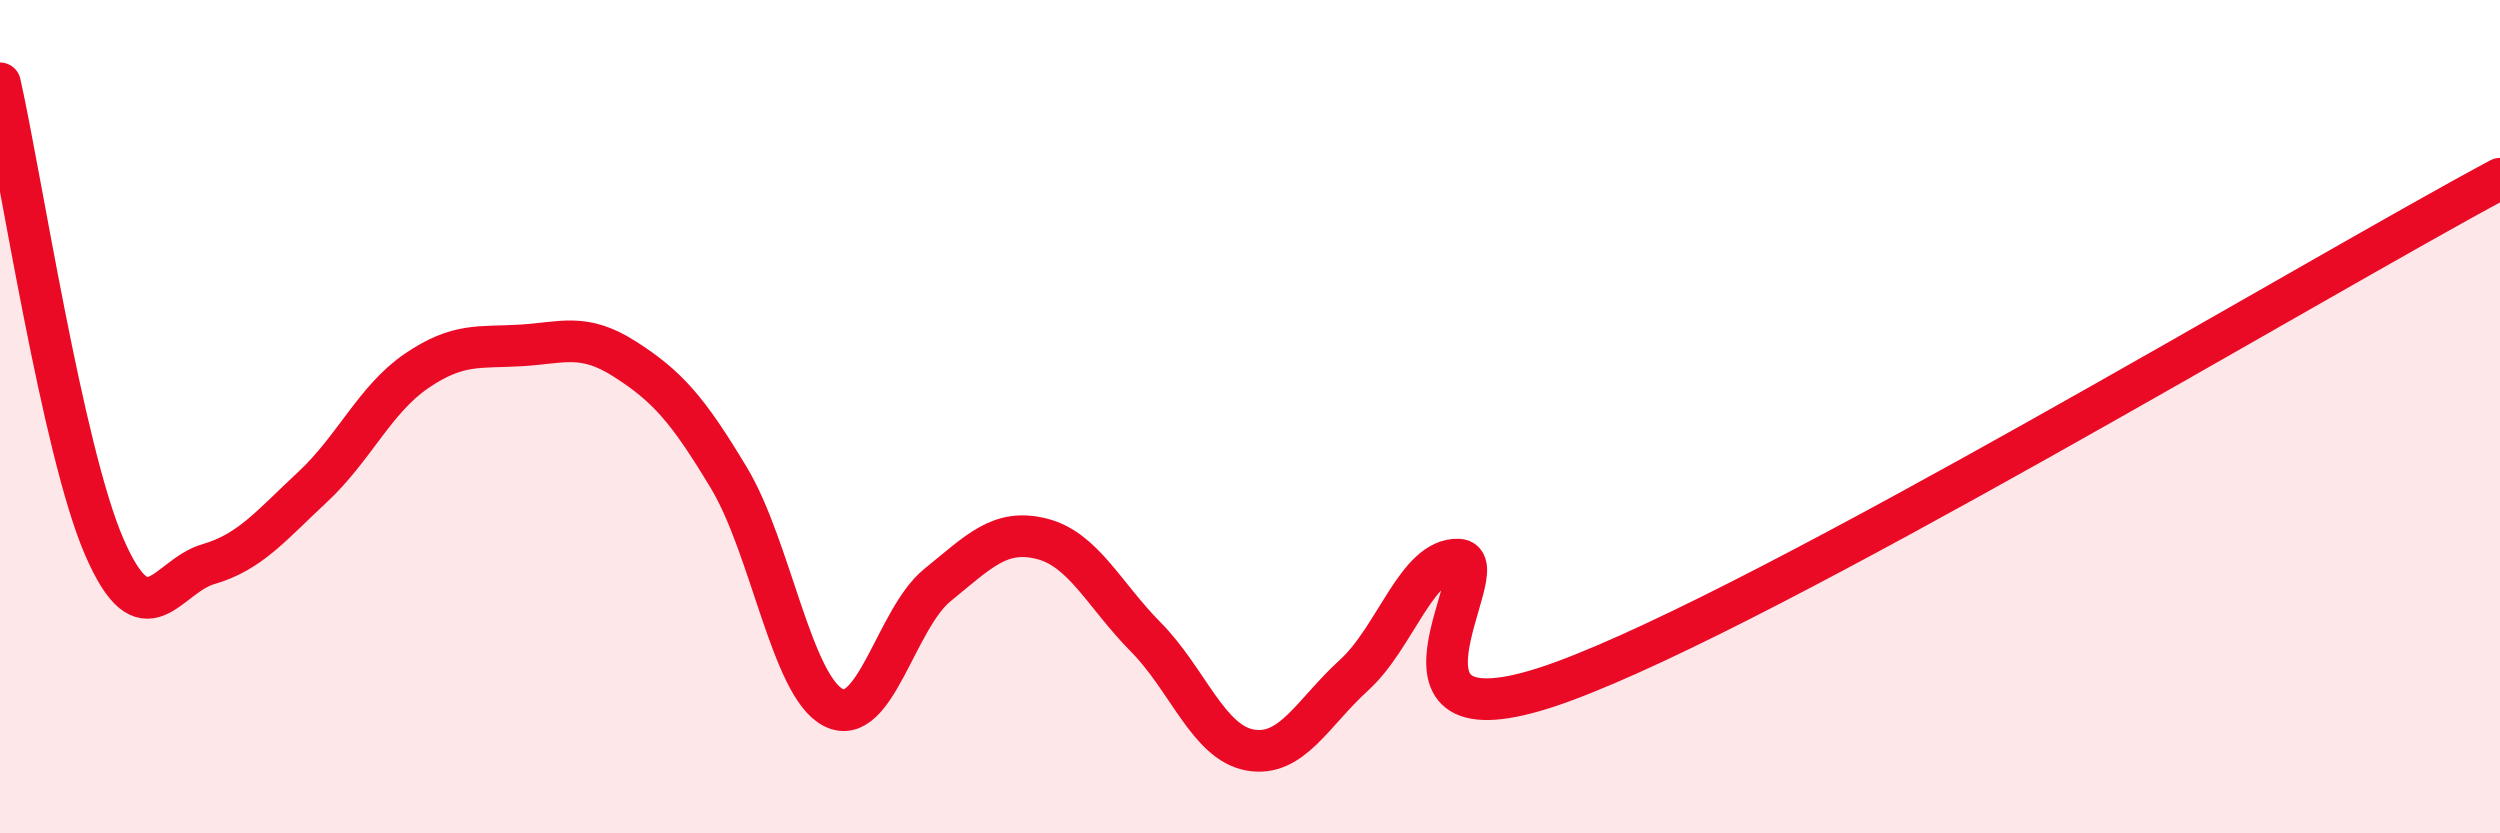
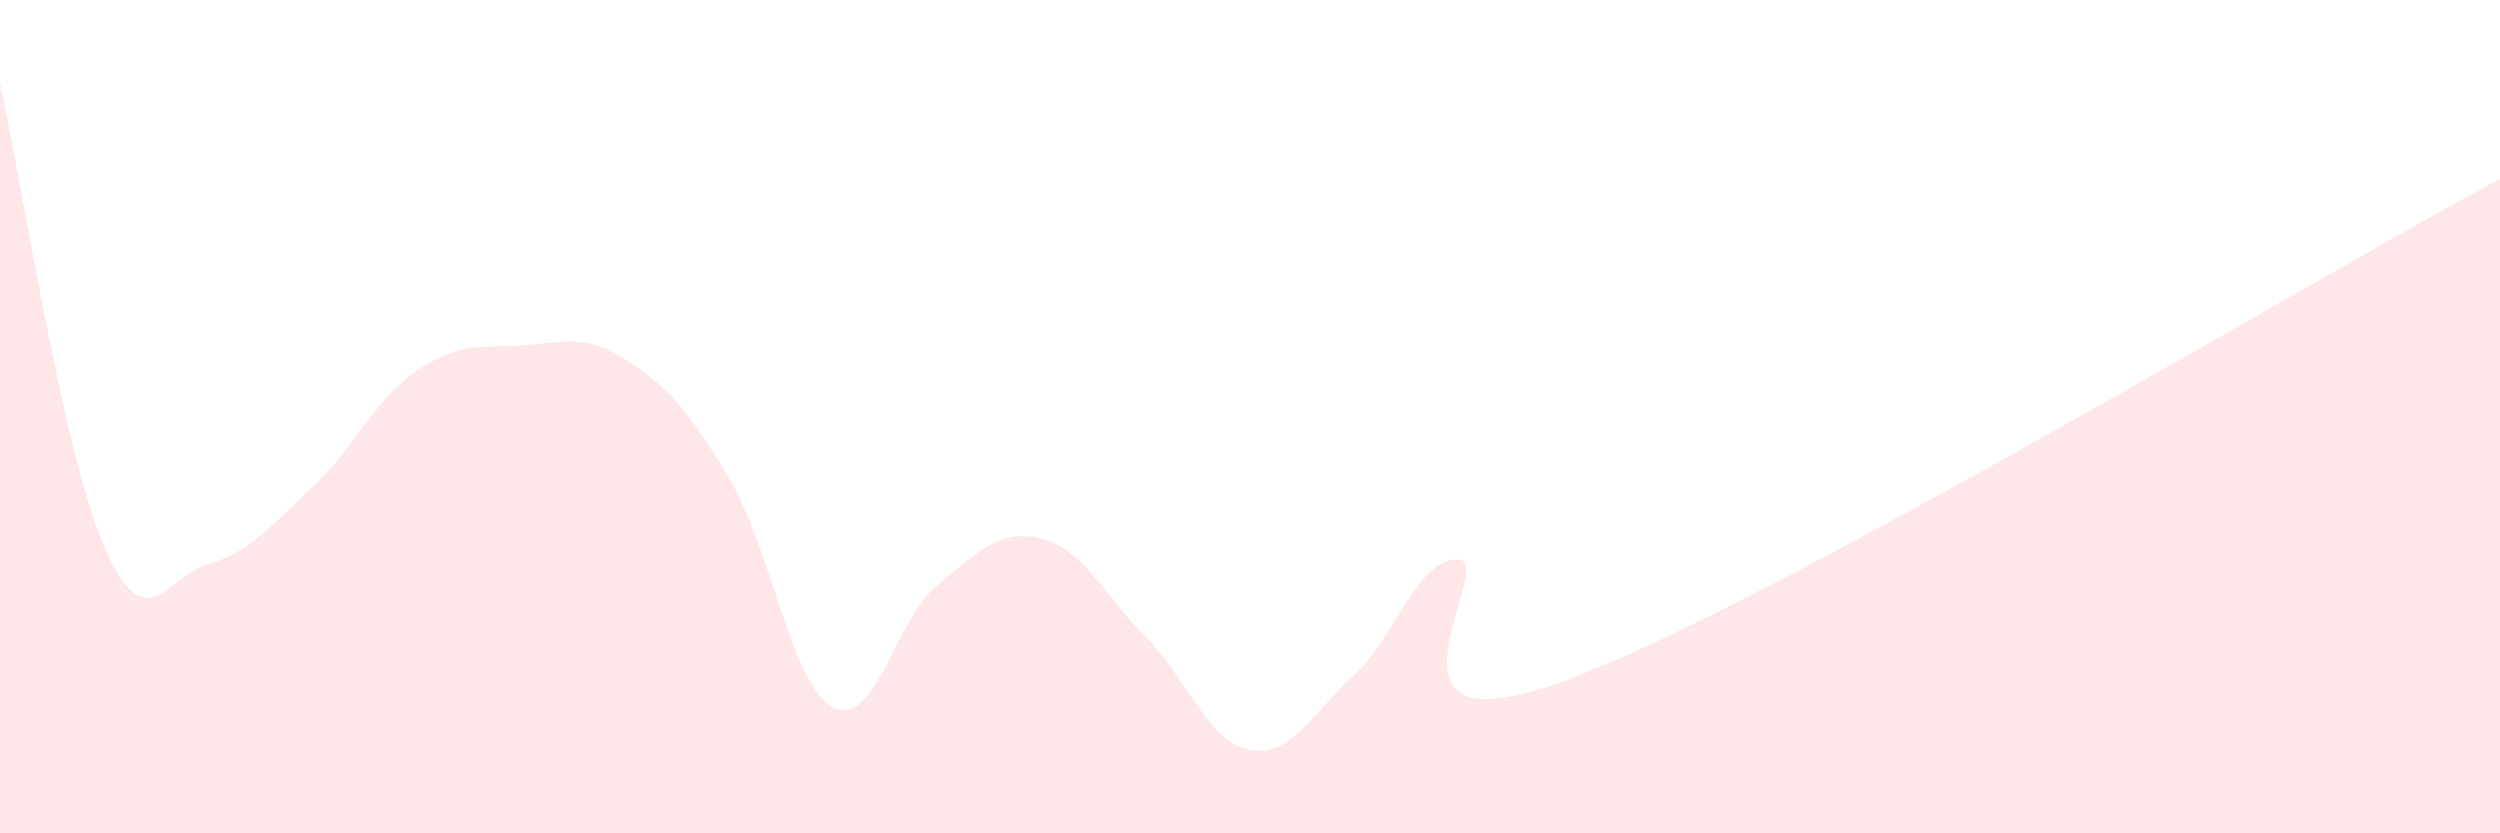
<svg xmlns="http://www.w3.org/2000/svg" width="60" height="20" viewBox="0 0 60 20">
  <path d="M 0,2 C 0.5,4.22 1.5,10.81 2.5,13.12 C 3.5,15.43 4,13.83 5,13.54 C 6,13.25 6.5,12.62 7.5,11.69 C 8.5,10.76 9,9.58 10,8.9 C 11,8.22 11.5,8.35 12.5,8.29 C 13.5,8.23 14,7.98 15,8.62 C 16,9.26 16.5,9.81 17.5,11.48 C 18.5,13.15 19,16.47 20,16.98 C 21,17.49 21.5,14.85 22.5,14.04 C 23.5,13.23 24,12.68 25,12.93 C 26,13.18 26.5,14.28 27.5,15.29 C 28.5,16.3 29,17.82 30,18 C 31,18.18 31.5,17.11 32.5,16.2 C 33.5,15.29 34,13.4 35,13.43 C 36,13.46 32.5,18.19 37.5,16.36 C 42.5,14.53 55.5,6.7 60,4.29L60 20L0 20Z" fill="#EB0A25" opacity="0.1" stroke-linecap="round" stroke-linejoin="round" />
-   <path d="M 0,2 C 0.5,4.22 1.5,10.81 2.5,13.12 C 3.5,15.43 4,13.83 5,13.54 C 6,13.25 6.5,12.62 7.5,11.69 C 8.5,10.76 9,9.58 10,8.9 C 11,8.22 11.5,8.35 12.5,8.29 C 13.5,8.23 14,7.98 15,8.62 C 16,9.26 16.5,9.81 17.5,11.48 C 18.5,13.15 19,16.47 20,16.98 C 21,17.49 21.5,14.85 22.5,14.04 C 23.5,13.23 24,12.68 25,12.93 C 26,13.18 26.5,14.28 27.5,15.29 C 28.5,16.3 29,17.82 30,18 C 31,18.18 31.5,17.11 32.5,16.2 C 33.5,15.29 34,13.4 35,13.43 C 36,13.46 32.5,18.19 37.5,16.36 C 42.5,14.53 55.5,6.7 60,4.29" stroke="#EB0A25" stroke-width="1" fill="none" stroke-linecap="round" stroke-linejoin="round" />
</svg>